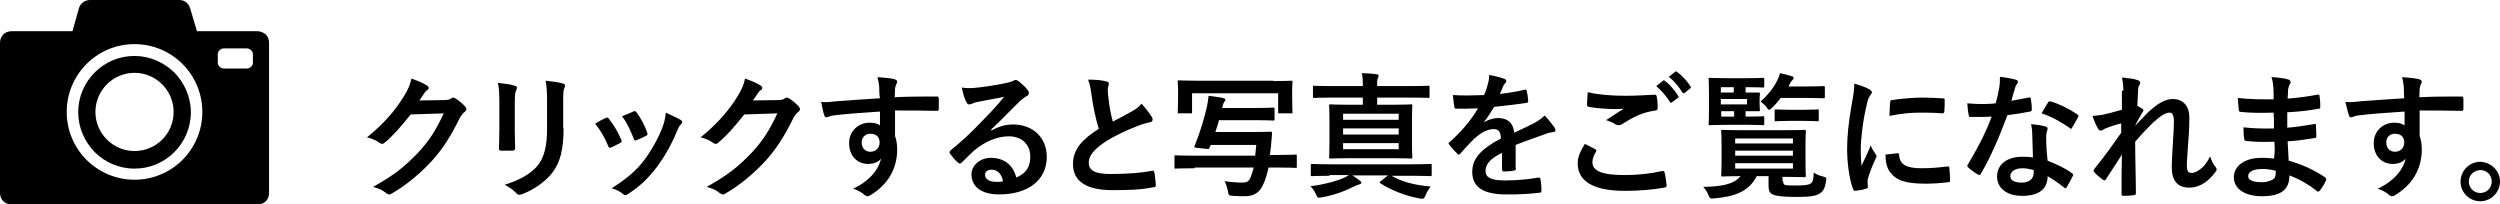
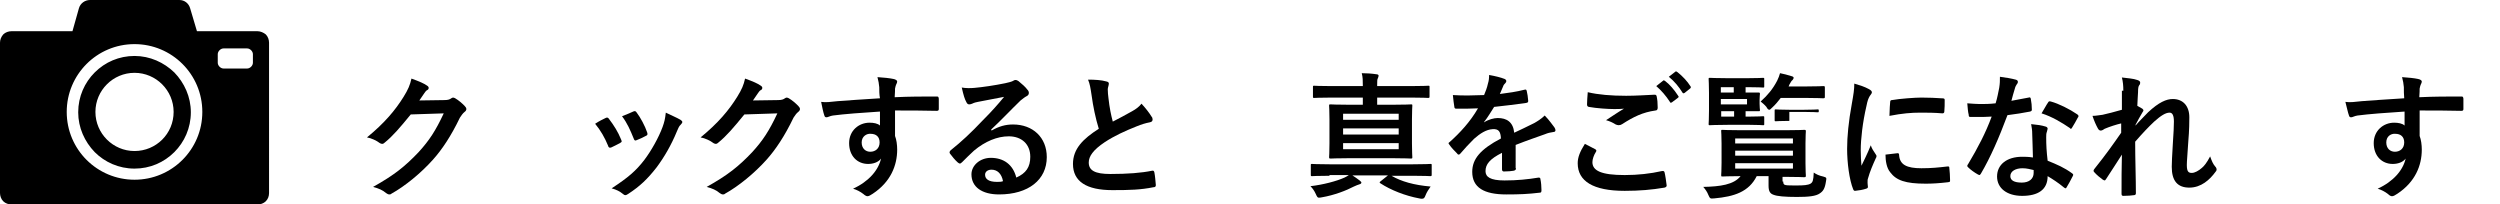
<svg xmlns="http://www.w3.org/2000/svg" version="1.1" id="_レイヤー_2" x="0px" y="0px" viewBox="0 0 696.9 57" style="enable-background:new 0 0 696.9 57;" xml:space="preserve">
  <g>
    <path d="M37.5,15.6c-4.3,0-8.2,1.7-11.1,4.6c-2.8,2.8-4.6,6.7-4.6,11.1c0,4.3,1.8,8.2,4.6,11.1c2.8,2.8,6.7,4.6,11.1,4.6   c4.3,0,8.2-1.7,11.1-4.6c2.8-2.8,4.6-6.7,4.6-11.1c0-4.3-1.8-8.2-4.6-11.1C45.7,17.4,41.8,15.6,37.5,15.6z M37.5,42.1   c-6,0-10.9-4.9-10.9-10.9c0-6,4.9-10.9,10.9-10.9c6,0,10.9,4.9,10.9,10.9C48.4,37.3,43.5,42.1,37.5,42.1z M71.8,8.7H54.9L53,2.3   C52.6,0.9,51.4,0,50,0H25.1c-1.4,0-2.7,0.9-3.1,2.3l-1.8,6.4h-17c-0.8,0-1.7,0.3-2.3,0.9C0.3,10.3,0,11.1,0,11.9v41.9   c0,0.8,0.3,1.7,0.9,2.3C1.5,56.7,2.4,57,3.2,57h68.6c0.8,0,1.7-0.3,2.3-0.9c0.6-0.6,0.9-1.4,0.9-2.3V11.9c0-0.8-0.3-1.7-0.9-2.3   C73.5,9.1,72.6,8.7,71.8,8.7z M37.5,50.1c-10.4,0-18.9-8.4-18.9-18.9c0-10.4,8.4-18.9,18.9-18.9c10.4,0,18.9,8.4,18.9,18.9   C56.4,41.7,47.9,50.1,37.5,50.1z M70.5,17.5c0,0.4-0.2,0.8-0.5,1.1c-0.3,0.3-0.7,0.5-1.1,0.5h-6.6c-0.4,0-0.8-0.2-1.1-0.5   c-0.3-0.3-0.5-0.7-0.5-1.1v-2.4c0-0.4,0.2-0.8,0.5-1.1c0.3-0.3,0.7-0.5,1.1-0.5h6.6c0.4,0,0.8,0.2,1.1,0.5c0.3,0.3,0.5,0.7,0.5,1.1   V17.5z" />
    <g>
      <path d="M123.9,27.9c1,0,1.5-0.2,1.9-0.5c0.2-0.1,0.3-0.2,0.5-0.2s0.4,0.1,0.6,0.2c1,0.6,1.8,1.3,2.6,2.1c0.3,0.3,0.5,0.6,0.5,0.9    c0,0.3-0.2,0.6-0.5,0.8c-0.5,0.4-0.9,1-1.3,1.6c-2.5,5.2-5,8.9-7.5,11.7c-3.3,3.7-7.8,7.4-11.6,9.5c-0.2,0.2-0.4,0.2-0.6,0.2    c-0.3,0-0.6-0.2-0.9-0.4c-0.9-0.8-2.1-1.3-3.6-1.7c5.9-3.3,8.9-5.7,12.7-9.7c3-3.3,4.7-5.9,7-10.8l-9.2,0.3c-3.1,3.8-5,6-7.2,7.8    c-0.3,0.3-0.5,0.4-0.8,0.4c-0.2,0-0.4-0.1-0.6-0.2c-0.9-0.7-2.4-1.4-3.6-1.6c4.9-4,7.9-7.6,10.2-11.3c1.3-2.1,1.8-3.3,2.2-5.1    c2.2,0.8,3.6,1.4,4.4,2c0.3,0.2,0.4,0.4,0.4,0.6c0,0.2-0.1,0.5-0.4,0.6c-0.4,0.2-0.6,0.6-0.9,1c-0.4,0.6-0.8,1.2-1.3,1.9    L123.9,27.9z" />
-       <path d="M139.2,28.6c0-2.6-0.1-4.1-0.4-5.5c1.6,0.2,3.6,0.4,4.7,0.8c0.5,0.1,0.6,0.3,0.6,0.6c0,0.2-0.1,0.4-0.2,0.6    c-0.3,0.7-0.4,1.7-0.4,3.6v7.7c0,2,0.1,3.5,0.1,4.8c0,0.6-0.2,0.8-0.8,0.8h-3c-0.5,0-0.8-0.2-0.7-0.6c0-1.3,0.1-3.5,0.1-5.2V28.6z     M157.1,35.7c0,5.6-0.8,9.4-3.1,12.4c-1.9,2.5-5.2,4.8-8.4,6c-0.3,0.1-0.6,0.2-0.8,0.2c-0.3,0-0.6-0.1-0.9-0.5    c-0.9-0.9-1.9-1.6-3.2-2.3c4.1-1.3,7.3-3,9.3-5.5c1.7-2.2,2.5-5.3,2.5-10.1v-7.2c0-3.3-0.1-4.5-0.4-6.2c1.8,0.2,3.6,0.4,4.9,0.8    c0.4,0.1,0.5,0.3,0.5,0.6c0,0.2,0,0.4-0.2,0.6c-0.3,0.8-0.3,1.8-0.3,4.1V35.7z" />
      <path d="M168.8,32.9c0.4-0.2,0.7-0.2,1,0.3c1.3,1.7,2.5,3.6,3.3,5.6c0.1,0.3,0.2,0.4,0.2,0.6c0,0.2-0.2,0.3-0.5,0.5    c-0.9,0.5-1.6,0.8-2.4,1.2c-0.5,0.2-0.8,0-0.9-0.5c-0.9-2.2-2.1-4.3-3.6-6.1C167.1,33.7,168,33.3,168.8,32.9z M189.7,33.4    c0.3,0.2,0.5,0.4,0.5,0.6c0,0.2-0.1,0.4-0.4,0.7c-0.6,0.5-0.8,1.3-1.1,1.9c-1.6,3.9-3.6,7.3-5.7,10.1c-2.5,3.2-4.6,5.2-7.8,7.3    c-0.3,0.2-0.6,0.4-0.9,0.4c-0.2,0-0.4-0.1-0.6-0.3c-1-0.8-1.8-1.2-3.2-1.6c4.6-3,6.8-4.9,9.1-7.9c1.9-2.5,4-6.2,5.1-9.2    c0.5-1.4,0.7-2.2,0.9-4C187,32.1,188.7,32.8,189.7,33.4z M176.5,31.1c0.4-0.2,0.7-0.2,1,0.3c1,1.3,2.3,3.7,2.9,5.5    c0.2,0.6,0.1,0.8-0.4,1c-0.7,0.4-1.6,0.8-2.6,1.2c-0.4,0.2-0.6,0-0.8-0.6c-0.9-2.2-1.7-4.1-3.2-6.1    C175,31.8,175.8,31.4,176.5,31.1z" />
      <path d="M216.9,27.9c1,0,1.5-0.2,1.9-0.5c0.2-0.1,0.3-0.2,0.5-0.2s0.4,0.1,0.6,0.2c1,0.6,1.8,1.3,2.6,2.1c0.3,0.3,0.5,0.6,0.5,0.9    c0,0.3-0.2,0.6-0.5,0.8c-0.5,0.4-0.9,1-1.3,1.6c-2.5,5.2-5,8.9-7.5,11.7c-3.3,3.7-7.8,7.4-11.6,9.5c-0.2,0.2-0.4,0.2-0.6,0.2    c-0.3,0-0.6-0.2-0.9-0.4c-0.9-0.8-2.1-1.3-3.6-1.7c5.9-3.3,8.9-5.7,12.7-9.7c3-3.3,4.7-5.9,7-10.8l-9.2,0.3c-3.1,3.8-5,6-7.2,7.8    c-0.3,0.3-0.5,0.4-0.8,0.4c-0.2,0-0.4-0.1-0.6-0.2c-0.9-0.7-2.4-1.4-3.6-1.6c4.9-4,7.9-7.6,10.2-11.3c1.3-2.1,1.8-3.3,2.2-5.1    c2.2,0.8,3.6,1.4,4.4,2c0.3,0.2,0.4,0.4,0.4,0.6c0,0.2-0.1,0.5-0.4,0.6c-0.4,0.2-0.6,0.6-0.9,1c-0.4,0.6-0.8,1.2-1.3,1.9    L216.9,27.9z" />
      <path d="M245.1,24.3c-0.1-1.1-0.2-1.6-0.5-2.8c1.7,0.1,3.5,0.3,4.4,0.5c0.6,0.1,1.1,0.4,1.1,0.7c0,0.3-0.1,0.5-0.3,0.9    c-0.1,0.2-0.2,0.6-0.3,1.1c0,0.5,0,1-0.1,2.4c4.1-0.2,8-0.2,11.7-0.2c0.5,0,0.5,0.1,0.6,0.6c0,1,0,1.9,0,2.9    c0,0.4-0.2,0.5-0.6,0.5c-4-0.1-7.6-0.1-11.6-0.1c0,2.3,0,4.7,0,7.1c0.4,1,0.6,2.5,0.6,3.8c0,4.4-1.8,9-6.8,12.3    c-0.6,0.4-1.1,0.7-1.5,0.7c-0.3,0-0.8-0.3-1.1-0.6c-0.9-0.7-1.9-1.2-2.9-1.5c4.4-2,7.1-5.2,7.8-8.4c-0.8,1.1-2.3,1.5-3.6,1.5    c-3,0-5.3-2.2-5.3-5.8c0-3.5,2.7-5.7,5.7-5.7c1.1,0,2.3,0.2,2.9,0.8c0-1.3,0-2.6,0-3.9c-4.8,0.3-10.1,0.7-13.1,1.1    c-0.8,0.1-1.4,0.5-1.8,0.5c-0.4,0-0.5-0.2-0.6-0.5c-0.3-0.8-0.6-2.3-0.9-3.8c1.4,0.2,2.6,0,4.6-0.2c2.3-0.2,7.2-0.5,11.8-0.8    C245.1,26.3,245.1,25.3,245.1,24.3z M240.2,39.7c0,1.7,1.1,2.6,2.4,2.6c1.4,0,2.6-0.9,2.6-2.6c0-1.6-1-2.4-2.5-2.4    C241.6,37.2,240.2,38,240.2,39.7z" />
      <path d="M276.4,36.4c2.1-1.2,3.9-1.7,6-1.7c5.5,0,9.4,3.6,9.4,9.1c0,6.3-5.1,10.4-13.3,10.4c-4.8,0-7.7-2.1-7.7-5.6    c0-2.5,2.4-4.6,5.4-4.6c3.6,0,6.2,1.9,7.1,5.5c2.7-1.2,3.9-2.9,3.9-5.8c0-3.5-2.4-5.7-6-5.7c-3.2,0-6.6,1.4-9.7,4    c-1.1,1-2.2,2.1-3.3,3.2c-0.3,0.3-0.5,0.4-0.6,0.4c-0.2,0-0.3-0.1-0.6-0.3c-0.8-0.7-1.6-1.7-2.2-2.5c-0.2-0.3-0.1-0.6,0.2-0.9    c3-2.4,5.6-4.8,9-8.4c2.4-2.4,4.1-4.3,5.9-6.5c-2.3,0.4-5,1-7.3,1.4c-0.5,0.1-1,0.2-1.6,0.5c-0.2,0.1-0.6,0.2-0.8,0.2    c-0.4,0-0.6-0.2-0.8-0.6c-0.5-0.9-0.8-1.9-1.3-4.1c1.1,0.2,2.4,0.2,3.5,0.1c2.3-0.2,5.7-0.7,8.6-1.3c0.9-0.2,1.7-0.4,2.1-0.6    c0.2-0.1,0.5-0.3,0.7-0.3c0.4,0,0.6,0.1,0.9,0.3c1.1,0.9,1.9,1.6,2.5,2.4c0.3,0.3,0.4,0.6,0.4,0.9c0,0.4-0.2,0.7-0.6,0.9    c-0.6,0.3-0.9,0.6-1.7,1.2c-2.8,2.7-5.3,5.4-8.2,8.1L276.4,36.4z M276.4,47.3c-1.1,0-1.8,0.6-1.8,1.4c0,1.2,1,2,3.3,2    c0.7,0,1.2,0,1.7-0.2C279.2,48.4,278,47.3,276.4,47.3z" />
      <path d="M308.4,22.7c0.5,0.1,0.7,0.3,0.7,0.6c0,0.5-0.3,1.1-0.3,1.6c0,0.8,0.1,1.7,0.2,2.5c0.3,2.7,0.7,4.6,1.2,6.5    c1.9-1,3.3-1.7,5.4-2.9c1.1-0.6,2-1.3,2.6-2.1c1.2,1.3,2.2,2.6,2.8,3.6c0.2,0.2,0.3,0.5,0.3,0.8c0,0.4-0.2,0.7-0.8,0.8    c-1.1,0.2-2.4,0.6-3.6,1.1c-3.3,1.3-6.3,2.7-8.9,4.4c-3.3,2.2-4.5,4-4.5,5.7c0,2.2,1.7,3.2,6,3.2c4.8,0,8.7-0.3,11.6-0.9    c0.4-0.1,0.6,0,0.7,0.5c0.2,1,0.3,2.4,0.4,3.5c0,0.4-0.2,0.6-0.7,0.6C318,52.9,315,53,310.1,53c-7.2,0-11-2.4-11-7.3    c0-4.2,2.8-7,7.2-9.8c-0.9-2.9-1.6-6.3-2-9.3c-0.3-2-0.5-3.3-1-4.4C305.2,22.2,307,22.3,308.4,22.7z" />
-       <path d="M333,46.9c-3.7,0-4.9,0.1-5.2,0.1c-0.4,0-0.4,0-0.4-0.4v-2.9c0-0.4,0-0.4,0.4-0.4c0.2,0,1.5,0.1,5.2,0.1h16.9l0.3-3h-12.7    c-0.1,0.2-0.2,0.5-0.3,0.7c-0.2,0.4-0.2,0.5-0.8,0.4l-2.9-0.3c-0.6-0.1-0.7-0.2-0.5-0.5c1.7-4.2,2.8-8.1,3.5-11.2    c0.2-0.9,0.3-2,0.4-2.8c1.4,0.2,2.5,0.3,3.9,0.6c0.5,0.1,0.8,0.3,0.8,0.5c0,0.3-0.2,0.4-0.3,0.6c-0.2,0.2-0.4,0.8-0.5,1.3    l-0.1,0.4h9.5c3.3,0,4.4-0.1,4.6-0.1c0.4,0,0.5,0,0.5,0.4v2.8c0,0.4,0,0.4-0.5,0.4c-0.2,0-1.3-0.1-4.6-0.1h-10.4    c-0.3,1.1-0.6,2.2-1,3.3h10.6c3.3,0,4.5-0.1,4.7-0.1c0.4,0,0.5,0.1,0.5,0.5c-0.1,1.1-0.2,2.4-0.3,3.6c-0.1,0.9-0.2,1.7-0.3,2.4    h2.1c3.4,0,4.7-0.1,5-0.1c0.4,0,0.4,0,0.4,0.4v2.9c0,0.4,0,0.4-0.4,0.4c-0.2,0-1.6-0.1-5-0.1h-2.5c-0.4,2-0.9,3.6-1.6,5    c-1,2.1-2.6,3-5,3c-0.8,0-2.1,0-3.3-0.1s-1.2-0.1-1.4-1.3c-0.2-1-0.5-1.9-0.9-2.8c2,0.3,3.7,0.4,4.8,0.4c1.4,0,1.9-0.3,2.4-1.4    c0.3-0.8,0.6-1.7,0.9-2.8H333z M354.9,22.6c3.5,0,4.8-0.1,5-0.1c0.4,0,0.4,0,0.4,0.4c0,0.2-0.1,0.9-0.1,2.1v1.8    c0,3.5,0.1,4.2,0.1,4.4c0,0.4,0,0.4-0.4,0.4h-3.2c-0.4,0-0.4,0-0.4-0.4v-5.2h-24v5.2c0,0.4,0,0.4-0.4,0.4h-3.2    c-0.4,0-0.4,0-0.4-0.4c0-0.2,0.1-0.9,0.1-4.4v-1.5c0-1.5-0.1-2.2-0.1-2.5c0-0.4,0-0.4,0.4-0.4c0.3,0,1.5,0.1,5.1,0.1H354.9z" />
      <path d="M370.6,49c-3.4,0-4.6,0.1-4.8,0.1c-0.4,0-0.4,0-0.4-0.5v-2.5c0-0.4,0-0.4,0.4-0.4c0.2,0,1.4,0.1,4.8,0.1h23.3    c3.4,0,4.6-0.1,4.8-0.1c0.4,0,0.4,0,0.4,0.4v2.5c0,0.4,0,0.5-0.4,0.5c-0.2,0-1.4-0.1-4.8-0.1h-6c2.7,1.6,6.3,2.6,10.9,3    c-0.5,0.7-1.1,1.6-1.4,2.4s-0.5,1-1,1c-0.2,0-0.5,0-0.8-0.1c-3.8-0.7-7.9-2.3-10.8-4.2c-0.3-0.2-0.3-0.3,0.1-0.6l2-1.6H377    c0.7,0.4,1.3,0.9,2,1.4c0.4,0.3,0.5,0.5,0.5,0.6c0,0.2-0.2,0.4-0.6,0.5s-0.8,0.3-1.5,0.6c-2.1,1.1-5.4,2.4-8.9,3    c-0.4,0.1-0.7,0.1-0.9,0.1c-0.3,0-0.5-0.3-0.8-1c-0.4-0.9-0.9-1.6-1.5-2.2c3.5-0.4,7.3-1.4,9.5-2.4c0.4-0.2,0.8-0.4,1.2-0.7H370.6    z M371.3,27.2c-3.5,0-4.7,0.1-4.9,0.1c-0.4,0-0.4,0-0.4-0.5v-2.5c0-0.4,0-0.4,0.4-0.4c0.2,0,1.4,0.1,4.9,0.1h8.6v-0.2    c0-1.3,0-2.3-0.3-3.4c1.3,0,2.8,0.1,4.1,0.3c0.4,0,0.6,0.2,0.6,0.4c0,0.2-0.1,0.4-0.2,0.7c-0.2,0.3-0.2,0.8-0.2,2V24h9.3    c3.5,0,4.7-0.1,4.9-0.1c0.4,0,0.4,0,0.4,0.4v2.5c0,0.4,0,0.5-0.4,0.5c-0.2,0-1.4-0.1-4.9-0.1h-9.3v2h4.2c3.6,0,4.9-0.1,5.2-0.1    c0.4,0,0.4,0,0.4,0.4c0,0.2-0.1,1.3-0.1,3.7v6.8c0,2.4,0.1,3.5,0.1,3.8c0,0.3,0,0.4-0.4,0.4c-0.3,0-1.6-0.1-5.2-0.1h-11.9    c-3.6,0-5,0.1-5.2,0.1c-0.4,0-0.5,0-0.5-0.4c0-0.2,0.1-1.3,0.1-3.8v-6.8c0-2.4-0.1-3.5-0.1-3.7c0-0.4,0-0.4,0.5-0.4    c0.2,0,1.6,0.1,5.2,0.1h3.7v-2H371.3z M374.4,31.7v1.7h15.5v-1.7H374.4z M389.9,37.5v-1.7h-15.5v1.7H389.9z M389.9,39.9h-15.5v1.7    h15.5V39.9z" />
      <path d="M422.6,46.9c0,0.4-0.2,0.6-0.7,0.7c-0.5,0.1-1.6,0.2-2.7,0.2c-0.3,0-0.5-0.2-0.5-0.6c0-1.4,0-3.3,0-4.6    c-3.4,1.7-4.6,3.2-4.6,5.1c0,1.6,1.3,2.6,5.3,2.6c3.5,0,6.5-0.3,9.5-0.8c0.3,0,0.5,0.1,0.5,0.4c0.2,0.9,0.3,2.2,0.3,3.1    c0,0.5-0.1,0.7-0.4,0.7c-3.3,0.4-5.7,0.5-9.4,0.5c-6.2,0-9.5-1.9-9.5-6.3c0-3.6,2.3-6.3,8-9.3c-0.1-1.9-0.6-2.7-2.3-2.6    c-1.8,0.1-3.5,1.2-5.2,2.7c-1.6,1.6-2.6,2.7-3.8,4.1c-0.2,0.2-0.3,0.3-0.5,0.3c-0.1,0-0.3-0.1-0.4-0.3c-0.5-0.5-1.7-1.7-2.2-2.5    c-0.1-0.2-0.2-0.3-0.2-0.3c0-0.2,0.1-0.3,0.3-0.4c2.9-2.6,5.7-5.6,7.9-9.4c-1.8,0.1-3.8,0.1-6.1,0.1c-0.3,0-0.5-0.2-0.5-0.6    c-0.1-0.6-0.3-2-0.4-3.2c2.9,0.2,5.9,0.1,8.7,0c0.4-1,0.8-1.9,1.1-3.3c0.2-0.6,0.3-1.3,0.3-2.3c1.7,0.3,3.3,0.7,4.3,1.1    c0.3,0.1,0.5,0.4,0.5,0.6c0,0.2-0.1,0.4-0.3,0.6c-0.2,0.2-0.5,0.5-0.6,0.9c-0.2,0.5-0.4,1-0.9,2.1c2.3-0.3,4.6-0.6,6.9-1.2    c0.4-0.1,0.5,0,0.6,0.4c0.2,0.8,0.3,1.6,0.4,2.7c0,0.4-0.1,0.5-0.6,0.6c-2.8,0.4-6.1,0.8-8.9,1.1c-0.9,1.4-1.7,2.8-2.8,4.2l0,0.1    c1.2-0.8,2.8-1.2,3.8-1.2c2.5,0,4.3,1.1,4.6,4.1c1.5-0.7,3.6-1.7,5.6-2.7c0.7-0.4,1.9-1.1,2.9-2.1c1.3,1.3,2.2,2.7,2.7,3.3    c0.2,0.3,0.3,0.6,0.3,0.8c0,0.3-0.2,0.5-0.6,0.5c-0.8,0.1-1.6,0.3-2.3,0.6c-2.5,0.9-4.9,1.7-8.2,3V46.9z" />
      <path d="M444.7,41.6c0.3,0.2,0.4,0.4,0.2,0.7c-0.6,0.9-1,2.1-1,2.9c0,2.4,2.5,3.6,9,3.6c3.7,0,7.2-0.4,10.3-1.1    c0.5-0.1,0.7,0,0.8,0.3c0.2,0.7,0.5,2.8,0.6,3.7c0,0.3-0.2,0.5-0.6,0.6c-3.5,0.6-7,0.9-11.1,0.9c-8.8,0-13.1-2.7-13.1-7.7    c0-1.6,0.6-3.2,2-5.4C442.8,40.6,443.7,41.1,444.7,41.6z M453.3,26.7c2.8,0,5.5-0.2,7.9-0.3c0.4,0,0.5,0.1,0.6,0.4    c0.2,0.9,0.3,1.9,0.3,3.2c0,0.5-0.2,0.8-0.6,0.8c-3.6,0.5-6.2,1.8-9.3,3.8c-0.3,0.2-0.6,0.3-1,0.3c-0.3,0-0.5-0.1-0.8-0.2    c-0.8-0.5-1.6-0.9-2.7-1.2c2-1.3,3.6-2.4,5-3.2c-0.8,0.1-2,0.1-2.8,0.1c-1.6,0-4.8-0.2-7-0.6c-0.3-0.1-0.5-0.2-0.5-0.7    c0-0.9,0.1-2,0.2-3.4C445.5,26.4,449.2,26.7,453.3,26.7z M463.6,22.5c0.2-0.2,0.3-0.1,0.6,0.1c1.2,0.9,2.5,2.4,3.6,4.1    c0.2,0.2,0.2,0.4-0.1,0.6l-1.6,1.2c-0.3,0.2-0.5,0.2-0.6-0.1c-1.1-1.7-2.4-3.2-3.8-4.4L463.6,22.5z M467,20    c0.2-0.2,0.3-0.1,0.6,0.1c1.4,1.1,2.8,2.6,3.6,3.9c0.2,0.2,0.2,0.5-0.1,0.7l-1.5,1.2c-0.3,0.2-0.5,0.1-0.6-0.1    c-1-1.6-2.2-3.1-3.8-4.4L467,20z" />
-       <path d="M497.1,50.6c0,0.6,0.1,0.9,0.7,1c0.5,0.1,1.6,0.1,3.1,0.1c1.9,0,3.1-0.1,3.8-0.5c0.6-0.4,0.8-0.8,0.9-3.1    c0.7,0.5,1.6,0.9,2.6,1.1c1,0.3,1,0.3,0.8,1.4c-0.3,2-0.8,2.7-1.7,3.3c-1.1,0.8-3.2,1-6.4,1c-3.4,0-5.5-0.2-6.5-0.6    c-0.9-0.3-1.4-0.9-1.4-2.5v-2.7h-3.3c-2.2,4.4-6.3,5.7-11.8,6.2c-1.2,0.1-1.2,0.1-1.7-1c-0.3-0.8-0.8-1.5-1.4-2.2    c4.7-0.1,8.5-0.6,10.4-3c-3.5,0-4.7,0.1-5,0.1c-0.4,0-0.4,0-0.4-0.5c0-0.2,0.1-1.1,0.1-3.4V40c0-2.2-0.1-3.2-0.1-3.4    c0-0.4,0-0.4,0.4-0.4c0.2,0,1.6,0.1,5.2,0.1h12.3c3.6,0,5-0.1,5.2-0.1c0.4,0,0.5,0,0.5,0.4c0,0.2-0.1,1.2-0.1,3.4v5.5    c0,2.2,0.1,3.2,0.1,3.4c0,0.4,0,0.5-0.5,0.5c-0.2,0-1.6-0.1-5.2-0.1h-0.8V50.6z M487.8,32.5c2.6,0,3.4-0.1,3.6-0.1    c0.4,0,0.4,0,0.4,0.4v1.7c0,0.4,0,0.4-0.4,0.4c-0.2,0-1.1-0.1-3.6-0.1h-6.2c-3.2,0-4.7,0.1-4.9,0.1c-0.4,0-0.4,0-0.4-0.4    c0-0.2,0.1-1.4,0.1-3.7v-4.9c0-2.4-0.1-3.5-0.1-3.8c0-0.4,0-0.4,0.4-0.4c0.2,0,1.7,0.1,4.9,0.1h5.5c3.1,0,4.1-0.1,4.3-0.1    c0.4,0,0.4,0,0.4,0.4V24c0,0.4,0,0.4-0.4,0.4c-0.2,0-1.2-0.1-4.3-0.1h-0.5v1.5c2.3,0,3.3,0,3.6,0c0.3,0,0.4,0,0.4,0.4    c0,0.2-0.1,0.6-0.1,1.7v1c0,1.1,0.1,1.5,0.1,1.7c0,0.4,0,0.4-0.4,0.4c-0.2,0-1.3,0-3.6,0v1.5H487.8z M479.7,25.8h3.6v-1.5h-3.6    V25.8z M487,27.6h-7.3v1.5h7.3V27.6z M483.4,32.5V31h-3.6v1.5H483.4z M483.7,38.6V40h16.1v-1.4H483.7z M499.8,43.5V42h-16.1v1.4    H499.8z M499.8,45.5h-16.1v1.5h16.1V45.5z M496.4,27.3c-0.7,0.9-1.5,1.9-2.4,2.7c-0.4,0.4-0.6,0.6-0.8,0.6c-0.2,0-0.5-0.2-0.8-0.8    c-0.5-0.6-1.1-1.1-1.6-1.5c2-1.8,3.4-3.5,4.6-5.8c0.4-0.8,0.6-1.4,0.8-2.1c1.1,0.2,2.1,0.5,3.1,0.8c0.5,0.1,0.7,0.3,0.7,0.5    c0,0.2-0.1,0.3-0.3,0.6c-0.3,0.2-0.5,0.6-0.9,1.3l-0.2,0.5h4.8c3.4,0,4.6-0.1,4.8-0.1c0.4,0,0.5,0,0.5,0.4v2.5    c0,0.4,0,0.5-0.5,0.5c-0.2,0-1.4-0.1-4.8-0.1H496.4z M498.8,33.7c-2.6,0-3.5,0.1-3.7,0.1c-0.4,0-0.4,0-0.4-0.4v-2.5    c0-0.4,0-0.4,0.4-0.4c0.2,0,1.1,0.1,3.7,0.1h4.1c2.6,0,3.5-0.1,3.7-0.1c0.4,0,0.4,0,0.4,0.4v2.5c0,0.4,0,0.4-0.4,0.4    c-0.2,0-1.1-0.1-3.7-0.1H498.8z" />
+       <path d="M497.1,50.6c0,0.6,0.1,0.9,0.7,1c0.5,0.1,1.6,0.1,3.1,0.1c1.9,0,3.1-0.1,3.8-0.5c0.6-0.4,0.8-0.8,0.9-3.1    c0.7,0.5,1.6,0.9,2.6,1.1c1,0.3,1,0.3,0.8,1.4c-0.3,2-0.8,2.7-1.7,3.3c-1.1,0.8-3.2,1-6.4,1c-3.4,0-5.5-0.2-6.5-0.6    c-0.9-0.3-1.4-0.9-1.4-2.5v-2.7h-3.3c-2.2,4.4-6.3,5.7-11.8,6.2c-1.2,0.1-1.2,0.1-1.7-1c-0.3-0.8-0.8-1.5-1.4-2.2    c4.7-0.1,8.5-0.6,10.4-3c-3.5,0-4.7,0.1-5,0.1c-0.4,0-0.4,0-0.4-0.5c0-0.2,0.1-1.1,0.1-3.4V40c0-2.2-0.1-3.2-0.1-3.4    c0-0.4,0-0.4,0.4-0.4c0.2,0,1.6,0.1,5.2,0.1h12.3c3.6,0,5-0.1,5.2-0.1c0.4,0,0.5,0,0.5,0.4c0,0.2-0.1,1.2-0.1,3.4v5.5    c0,2.2,0.1,3.2,0.1,3.4c0,0.4,0,0.5-0.5,0.5c-0.2,0-1.6-0.1-5.2-0.1h-0.8V50.6z M487.8,32.5c2.6,0,3.4-0.1,3.6-0.1    c0.4,0,0.4,0,0.4,0.4v1.7c0,0.4,0,0.4-0.4,0.4c-0.2,0-1.1-0.1-3.6-0.1h-6.2c-3.2,0-4.7,0.1-4.9,0.1c-0.4,0-0.4,0-0.4-0.4    c0-0.2,0.1-1.4,0.1-3.7v-4.9c0-2.4-0.1-3.5-0.1-3.8c0-0.4,0-0.4,0.4-0.4c0.2,0,1.7,0.1,4.9,0.1h5.5c3.1,0,4.1-0.1,4.3-0.1    c0.4,0,0.4,0,0.4,0.4V24c0,0.4,0,0.4-0.4,0.4c-0.2,0-1.2-0.1-4.3-0.1h-0.5v1.5c2.3,0,3.3,0,3.6,0c0.3,0,0.4,0,0.4,0.4    c0,0.2-0.1,0.6-0.1,1.7v1c0,1.1,0.1,1.5,0.1,1.7c0,0.4,0,0.4-0.4,0.4c-0.2,0-1.3,0-3.6,0v1.5H487.8z M479.7,25.8h3.6v-1.5h-3.6    V25.8z M487,27.6h-7.3v1.5h7.3V27.6z M483.4,32.5V31h-3.6v1.5H483.4z M483.7,38.6V40h16.1v-1.4H483.7z M499.8,43.5V42h-16.1v1.4    H499.8z M499.8,45.5h-16.1v1.5h16.1V45.5z M496.4,27.3c-0.7,0.9-1.5,1.9-2.4,2.7c-0.4,0.4-0.6,0.6-0.8,0.6c-0.2,0-0.5-0.2-0.8-0.8    c-0.5-0.6-1.1-1.1-1.6-1.5c2-1.8,3.4-3.5,4.6-5.8c0.4-0.8,0.6-1.4,0.8-2.1c1.1,0.2,2.1,0.5,3.1,0.8c0.5,0.1,0.7,0.3,0.7,0.5    c0,0.2-0.1,0.3-0.3,0.6c-0.3,0.2-0.5,0.6-0.9,1.3l-0.2,0.5h4.8c3.4,0,4.6-0.1,4.8-0.1c0.4,0,0.5,0,0.5,0.4v2.5    c0,0.4,0,0.5-0.5,0.5c-0.2,0-1.4-0.1-4.8-0.1H496.4z M498.8,33.7c-2.6,0-3.5,0.1-3.7,0.1c-0.4,0-0.4,0-0.4-0.4v-2.5    c0-0.4,0-0.4,0.4-0.4c0.2,0,1.1,0.1,3.7,0.1h4.1c2.6,0,3.5-0.1,3.7-0.1c0.4,0,0.4,0,0.4,0.4c0,0.4,0,0.4-0.4,0.4    c-0.2,0-1.1-0.1-3.7-0.1H498.8z" />
      <path d="M520.9,24.8c0.6,0.3,0.9,0.6,0.9,0.9c0,0.3-0.1,0.4-0.6,1.1c-0.4,0.7-0.6,1.2-0.9,2.7c-1.1,4.7-1.6,9.4-1.6,12.3    c0,1.9,0.1,3.1,0.2,4.4c0.8-1.7,1.5-3,2.6-5.7c0.3,1,0.8,1.6,1.3,2.4c0.1,0.2,0.3,0.4,0.3,0.6c0,0.3-0.1,0.4-0.2,0.6    c-0.9,2-1.6,3.6-2.2,5.7c-0.1,0.2-0.1,0.6-0.1,1.2c0,0.5,0.1,0.8,0.1,1.1c0,0.3-0.2,0.4-0.5,0.5c-0.9,0.3-2,0.5-3.1,0.6    c-0.3,0-0.4-0.2-0.5-0.4c-1.1-2.7-1.7-7.5-1.7-11.3c0-3.4,0.4-7.6,1.3-12.5c0.5-2.8,0.7-4.1,0.7-5.7    C518.6,23.8,519.8,24.2,520.9,24.8z M529,42.7c0.3,0,0.4,0.2,0.4,0.6c0.2,2.6,2.1,3.6,6.2,3.6c2.8,0,4.7-0.2,7.3-0.5    c0.4,0,0.5,0,0.5,0.5c0.1,0.8,0.2,2.3,0.2,3.3c0,0.5,0,0.5-0.6,0.6c-2.6,0.3-4.4,0.4-6.2,0.4c-5.6,0-8.2-0.9-9.9-3.2    c-1-1.2-1.3-3.2-1.3-4.9L529,42.7z M526.9,28.5c0-0.5,0.2-0.6,0.5-0.6c2.2-0.4,6.5-0.7,8.2-0.7c2.3,0,4,0.1,5.6,0.2    c0.8,0,0.9,0.1,0.9,0.5c0,1.1,0,2.2-0.1,3.2c0,0.3-0.2,0.5-0.5,0.5c-2.3-0.2-4.3-0.2-6.2-0.2c-2.5,0-5,0.2-8.6,0.9    C526.8,30.1,526.8,29.1,526.9,28.5z" />
      <path d="M565.5,27.2c0.3-0.1,0.5-0.1,0.6,0.3c0.2,1,0.3,2.1,0.3,3.1c0,0.3-0.2,0.4-0.5,0.5c-2.1,0.4-3.9,0.7-6.3,1    c-2.4,6.4-4.7,11.7-7.4,16.3c-0.2,0.3-0.3,0.4-0.4,0.4c-0.1,0-0.3-0.1-0.5-0.2c-0.9-0.5-2-1.3-2.6-1.9c-0.2-0.2-0.3-0.3-0.3-0.4    c0-0.1,0-0.3,0.2-0.5c2.8-4.7,4.9-8.7,6.6-13.3c-1.4,0.1-2.6,0.1-3.8,0.1c-0.8,0-1.1,0-2.1,0c-0.4,0-0.5-0.1-0.5-0.6    c-0.2-0.7-0.3-2-0.4-3.2c1.6,0.1,2.4,0.2,3.5,0.2c1.5,0,2.6,0,4.4-0.2c0.5-1.6,0.7-2.9,1-4.3c0.2-1.3,0.2-1.9,0.2-3.1    c1.6,0.2,3.3,0.5,4.4,0.8c0.4,0.1,0.6,0.3,0.6,0.6c0,0.3-0.1,0.5-0.3,0.7c-0.2,0.3-0.4,0.6-0.6,1.4c-0.3,0.9-0.6,2.1-0.9,3.2    C562.2,27.8,564,27.5,565.5,27.2z M566.5,37.3c0-1-0.1-1.6-0.3-2.7c1.9,0.2,2.8,0.3,4.1,0.7c0.3,0.1,0.5,0.3,0.5,0.6    c0,0.1-0.1,0.3-0.2,0.8c-0.2,0.5-0.2,0.9-0.2,1.6c0,2.2,0.1,3.9,0.4,6.5c2.7,1.1,4.6,1.9,6.8,3.5c0.4,0.3,0.4,0.4,0.2,0.8    c-0.6,1.2-1.1,2.1-1.7,3.1c-0.1,0.2-0.2,0.3-0.3,0.3c-0.1,0-0.2-0.1-0.4-0.2c-1.7-1.4-3.1-2.3-4.6-3.2c0,3.8-2.7,5.5-7.1,5.5    c-4.2,0-7-2.1-7-5.4c0-3.3,2.7-5.5,7-5.5c0.7,0,1.8,0,3,0.2C566.6,41.4,566.6,39.1,566.5,37.3z M563.8,46.9    c-1.9,0-3.4,0.8-3.4,2.2c0,1.2,1.1,1.8,3.2,1.8c2.1,0,3.3-1.1,3.3-2.7c0-0.3,0-0.5,0-0.8C566,47.2,565,46.9,563.8,46.9z     M570.9,28.6c0.2-0.4,0.4-0.4,0.8-0.3c2.2,0.6,5.2,2.1,7.4,3.6c0.2,0.2,0.3,0.3,0.3,0.4c0,0.1,0,0.3-0.2,0.5    c-0.4,0.8-1.1,2-1.6,2.8c-0.1,0.2-0.2,0.3-0.3,0.3s-0.2,0-0.3-0.2c-2.2-1.5-5-3.2-7.9-4.1C569.8,30.5,570.4,29.3,570.9,28.6z" />
      <path d="M591.9,25.3c0-1.4-0.1-2.5-0.4-3.7c1.6,0.2,3.2,0.3,4.3,0.7c0.6,0.2,0.8,0.4,0.8,0.8c0,0.2-0.1,0.5-0.3,0.7    c-0.2,0.3-0.3,0.8-0.3,1.9c-0.1,1.3-0.1,2.1-0.2,3.8c0.5,0.3,1.1,0.6,1.4,0.8c0.2,0.2,0.3,0.3,0.3,0.5c0,0.1-0.1,0.3-0.2,0.4    c-0.7,1.2-1.4,2.4-2,3.6v0.2c1.2-1.4,2.1-2.2,3.5-3.7c3-2.8,5.1-3.7,6.9-3.7c2.8,0,4.6,1.9,4.6,5.1c0,1.1,0,3.4-0.3,6.9    c-0.2,3.5-0.4,5.2-0.4,6.4c0,1.9,0.5,2.2,1.4,2.2c0.8,0,1.9-0.6,2.8-1.4c0.6-0.5,1.3-1.3,2.3-3.2c0.5,1.4,0.8,2.1,1.4,2.8    c0.3,0.3,0.4,0.6,0.4,0.9c0,0.2-0.1,0.4-0.3,0.6c-1.6,2.2-4,4.4-7.3,4.4s-4.9-1.9-4.9-5.8c0-1,0.1-3.2,0.3-6.4    c0.2-3.3,0.3-4.6,0.3-6.2c0-1.7-0.4-2.5-1.2-2.5c-1.1,0-2.4,0.8-4.3,2.5c-1.6,1.5-3.3,3.3-5.3,5.6c0,4.8,0.2,10.3,0.2,14.4    c0,0.3-0.2,0.5-0.5,0.5c-0.5,0.1-2,0.2-3,0.2c-0.4,0-0.5-0.2-0.5-0.6c0-3.5,0-7.4,0.1-10.9c-1.5,2.3-3,4.7-4.4,6.8    c-0.2,0.3-0.3,0.4-0.4,0.4c-0.1,0-0.3-0.1-0.5-0.2c-0.6-0.4-1.8-1.4-2.4-2.1c-0.2-0.2-0.2-0.3-0.2-0.4c0-0.2,0.2-0.5,0.3-0.6    c3.2-4,5.1-6.7,7.4-10c0-1,0-1.7,0-2.6c-1.3,0.3-3.2,0.9-4.6,1.5c-0.3,0.2-0.7,0.5-1.1,0.5c-0.3,0-0.6-0.2-0.8-0.6    c-0.5-0.9-1-2-1.5-3.5c1.1,0,1.7-0.2,2.8-0.3c1.3-0.3,3.4-0.8,5.4-1.4V25.3z" />
-       <path d="M634,39.5c-2.6,0.1-5.2,0.1-7.8-0.2c-0.4,0-0.6-0.2-0.6-0.6c-0.2-0.8-0.2-2.4-0.2-3.2c2.8,0.3,5.7,0.4,8.5,0.3    c0-1.4,0-2.9-0.1-4.4c-3.6,0.1-6.4,0.1-9.1-0.2c-0.4,0-0.6-0.2-0.6-0.5c-0.1-1-0.2-1.9-0.3-3.4c3.3,0.4,6.6,0.4,10,0.4    c0-1.4,0-2.4-0.1-3.7c-0.1-0.9-0.2-1.6-0.5-2.5c2,0.1,3.6,0.3,4.8,0.7c0.5,0.2,0.7,0.7,0.4,1.1c-0.3,0.5-0.5,1.2-0.6,1.8    c0,0.8,0,1.3-0.1,2.4c3.5-0.3,6.1-0.7,8.3-1.1c0.5-0.1,0.6,0,0.6,0.5c0.2,1.1,0.2,2.1,0.2,2.8c0,0.5-0.1,0.6-0.4,0.6    c-2.7,0.5-5.1,0.8-8.8,1c0,1.5,0,2.9,0,4.3c2.9-0.2,4.7-0.6,7.4-1c0.5-0.1,0.6,0,0.6,0.3c0,0.7,0.1,2,0.1,3.1    c0,0.4-0.2,0.5-0.6,0.5c-2.5,0.4-4.3,0.7-7.4,0.9c0.1,1.7,0.2,3.6,0.3,5.4c3.6,1,6.8,2.4,10.1,4.6c0.4,0.3,0.4,0.5,0.3,0.9    c-0.3,0.7-1.1,2.1-1.7,2.8c-0.2,0.2-0.3,0.3-0.5,0.3c-0.1,0-0.3,0-0.4-0.2c-2.3-1.8-4.7-3.2-7.6-4.3c0,4.1-2.5,5.8-7.7,5.8    c-4.9,0-7.8-2.2-7.8-5.3c0-3.1,3-5.4,7.6-5.4c1,0,1.9,0,3.6,0.2C634.2,42.3,634.1,40.8,634,39.5z M630.8,47.1    c-2.8,0-4.1,0.8-4.1,2c0,1,1.1,1.7,3.8,1.7c1.5,0,2.9-0.5,3.5-1.1c0.3-0.4,0.4-1.1,0.4-2.1C633.2,47.3,631.8,47.1,630.8,47.1z" />
      <path d="M670.1,24.3c-0.1-1.1-0.2-1.6-0.5-2.8c1.7,0.1,3.5,0.3,4.4,0.5c0.6,0.1,1.1,0.4,1.1,0.7c0,0.3-0.1,0.5-0.3,0.9    c-0.1,0.2-0.2,0.6-0.3,1.1c0,0.5,0,1-0.1,2.4c4.1-0.2,8-0.2,11.7-0.2c0.5,0,0.5,0.1,0.6,0.6c0,1,0,1.9,0,2.9    c0,0.4-0.2,0.5-0.6,0.5c-4-0.1-7.6-0.1-11.6-0.1c0,2.3,0,4.7,0,7.1c0.4,1,0.6,2.5,0.6,3.8c0,4.4-1.8,9-6.8,12.3    c-0.6,0.4-1.1,0.7-1.5,0.7s-0.8-0.3-1.1-0.6c-0.9-0.7-1.9-1.2-2.9-1.5c4.4-2,7.1-5.2,7.8-8.4c-0.8,1.1-2.3,1.5-3.6,1.5    c-3,0-5.3-2.2-5.3-5.8c0-3.5,2.7-5.7,5.7-5.7c1.1,0,2.3,0.2,2.9,0.8c0-1.3,0-2.6,0-3.9c-4.8,0.3-10.1,0.7-13.1,1.1    c-0.8,0.1-1.4,0.5-1.8,0.5c-0.4,0-0.5-0.2-0.6-0.5c-0.3-0.8-0.6-2.3-1-3.8c1.4,0.2,2.6,0,4.6-0.2c2.3-0.2,7.2-0.5,11.8-0.8    C670.1,26.3,670.1,25.3,670.1,24.3z M665.2,39.7c0,1.7,1.1,2.6,2.4,2.6c1.4,0,2.6-0.9,2.6-2.6c0-1.6-1-2.4-2.5-2.4    C666.5,37.2,665.2,38,665.2,39.7z" />
-       <path d="M696.9,50.6c0,3-2.5,5.5-5.5,5.5c-3,0-5.5-2.4-5.5-5.5c0-3,2.5-5.5,5.5-5.5C694.4,45.2,696.9,47.6,696.9,50.6z     M688.2,50.6c0,1.8,1.4,3.2,3.2,3.2c1.8,0,3.2-1.4,3.2-3.2c0-1.8-1.4-3.2-3.2-3.2C689.6,47.5,688.2,48.8,688.2,50.6z" />
    </g>
  </g>
</svg>